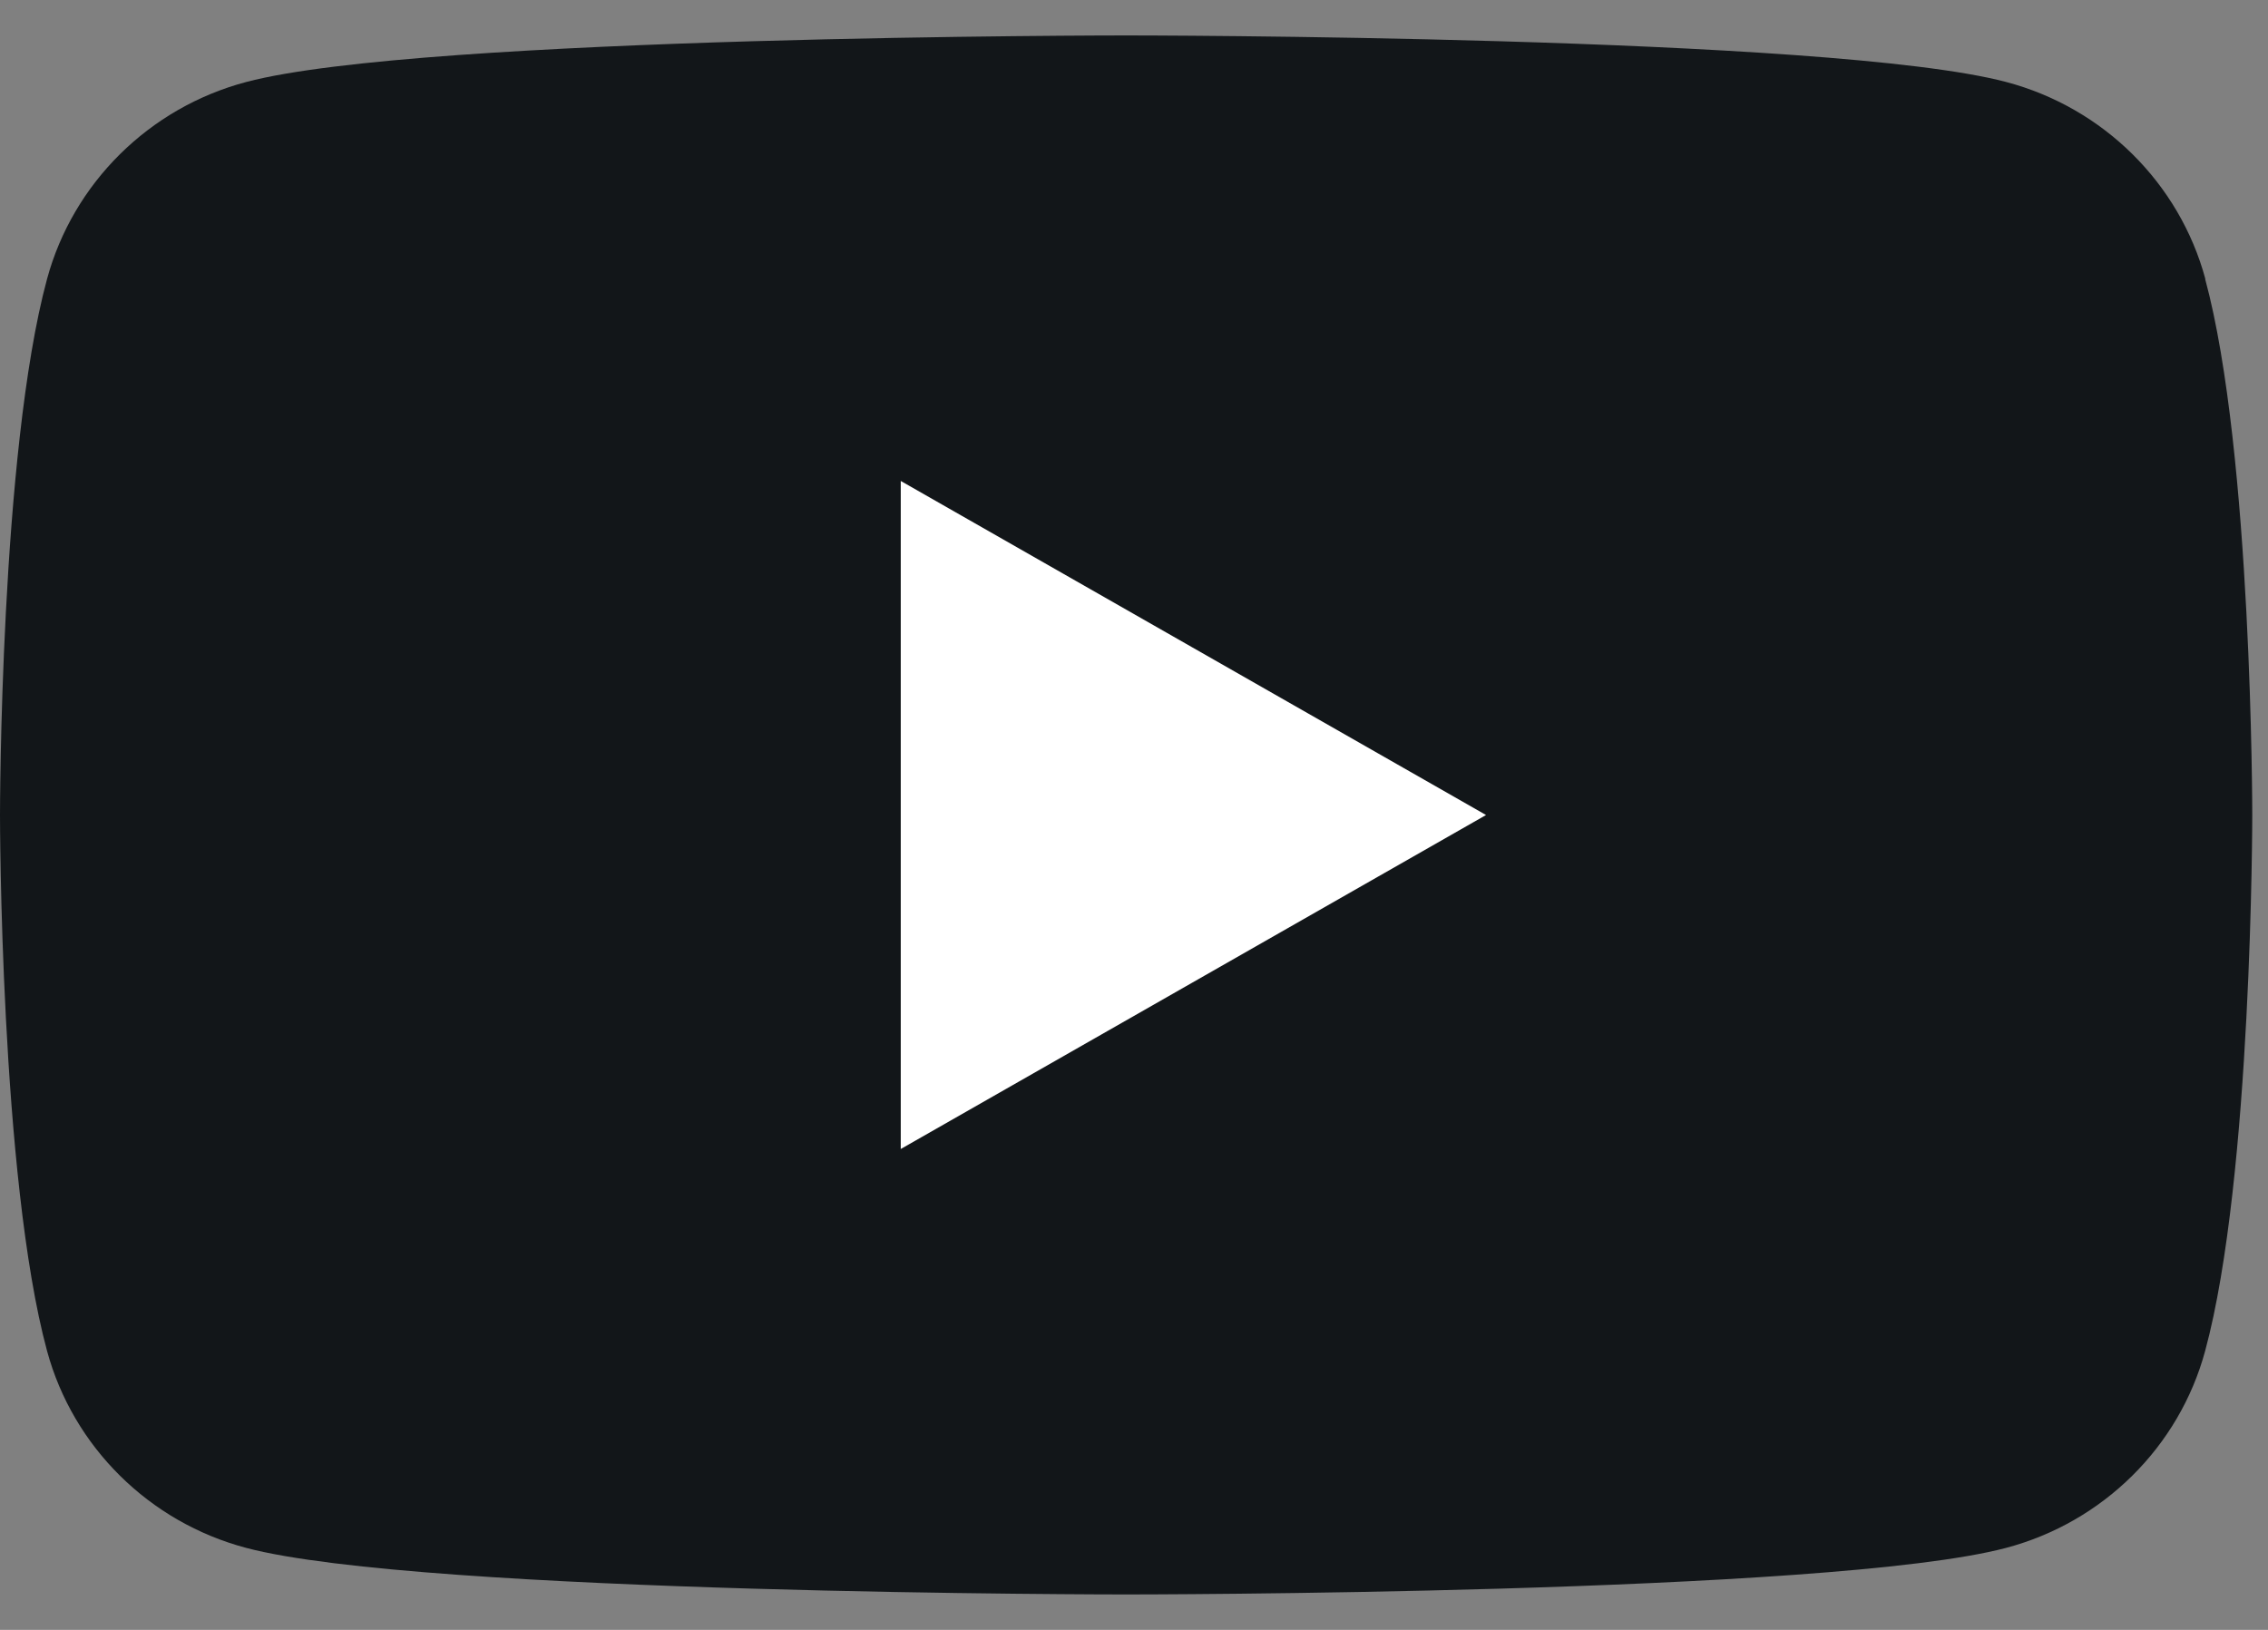
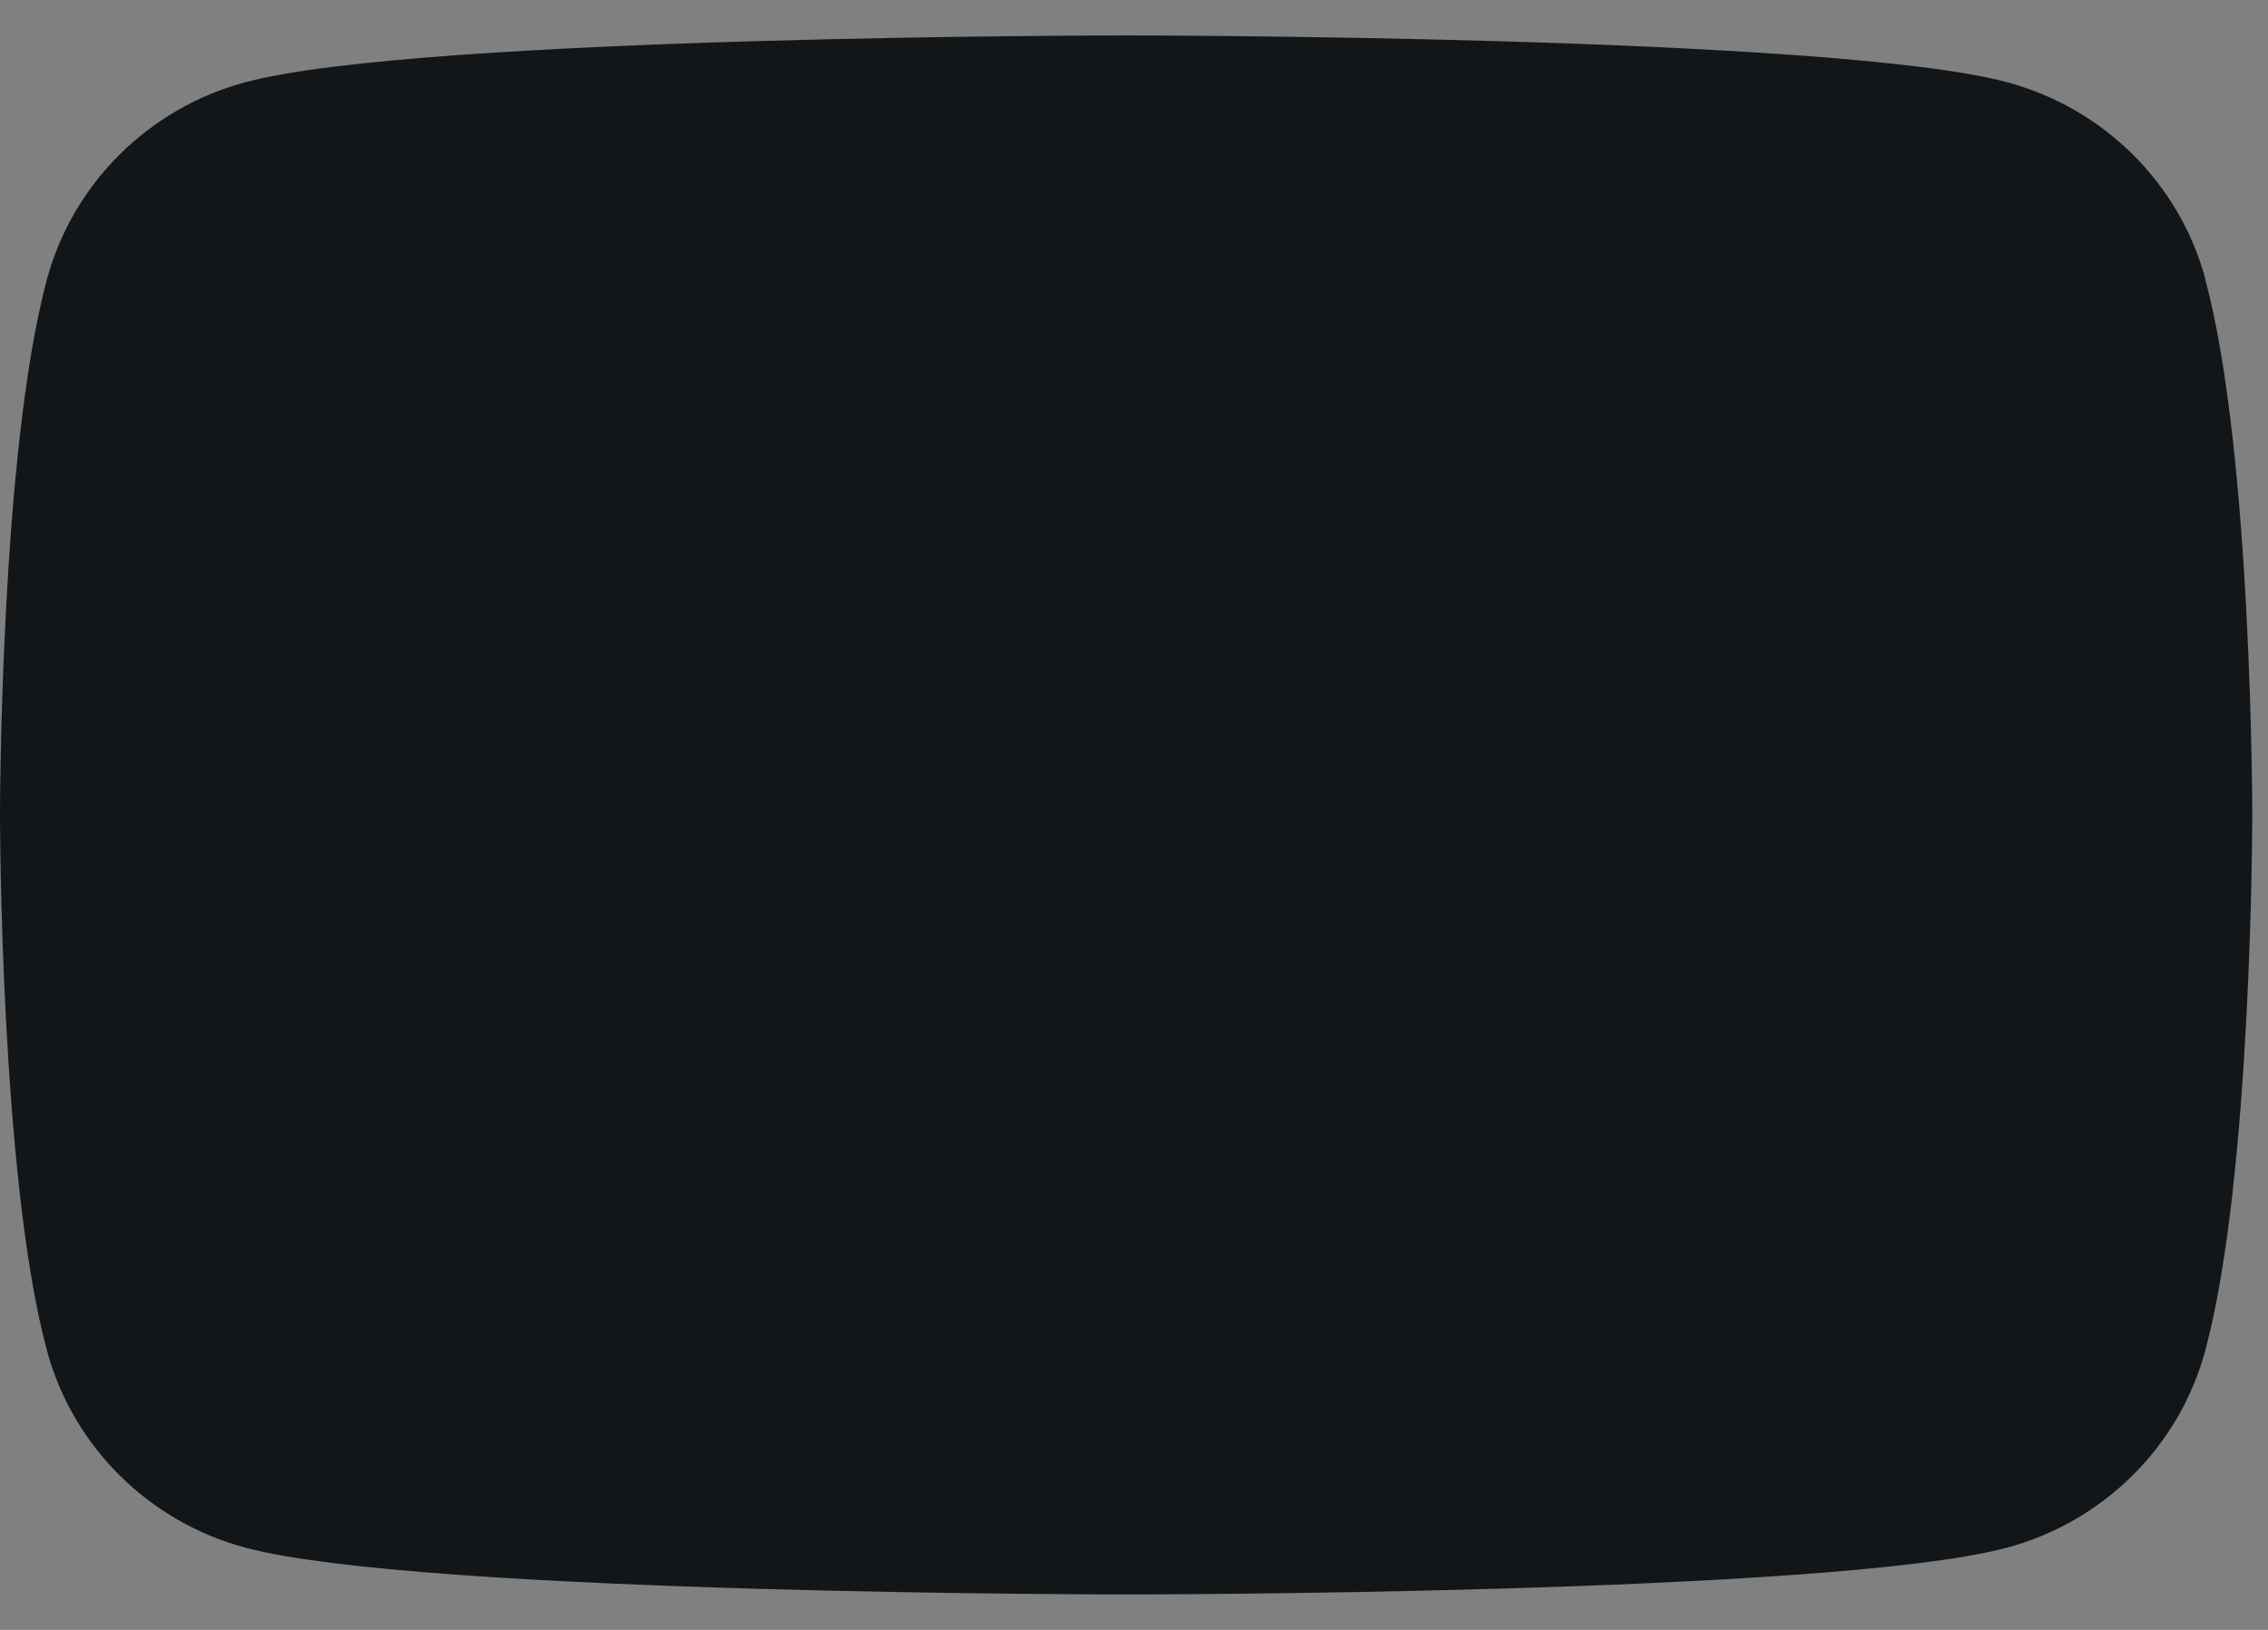
<svg xmlns="http://www.w3.org/2000/svg" width="32" height="23" viewBox="0 0 32 23" fill="none">
  <rect x="0" y="0" width="32" height="23" fill="#808080" stroke="none" />
  <path d="M31.116 3.936C30.75 2.583 29.675 1.519 28.306 1.157C25.827 0.5 15.889 0.5 15.889 0.5C15.889 0.5 5.951 0.5 3.474 1.157C2.106 1.519 1.031 2.583 0.664 3.936C0 6.385 0 11.5 0 11.5C0 11.5 0 16.614 0.664 19.064C1.031 20.417 2.106 21.481 3.474 21.843C5.951 22.5 15.889 22.5 15.889 22.5C15.889 22.5 25.827 22.5 28.304 21.843C29.672 21.481 30.747 20.417 31.113 19.064C31.778 16.614 31.778 11.5 31.778 11.5C31.778 11.5 31.778 6.385 31.113 3.936H31.116Z" fill="#121619" />
-   <path d="M12.709 16.214L20.967 11.501L12.709 6.787V16.214Z" fill="white" />
</svg>